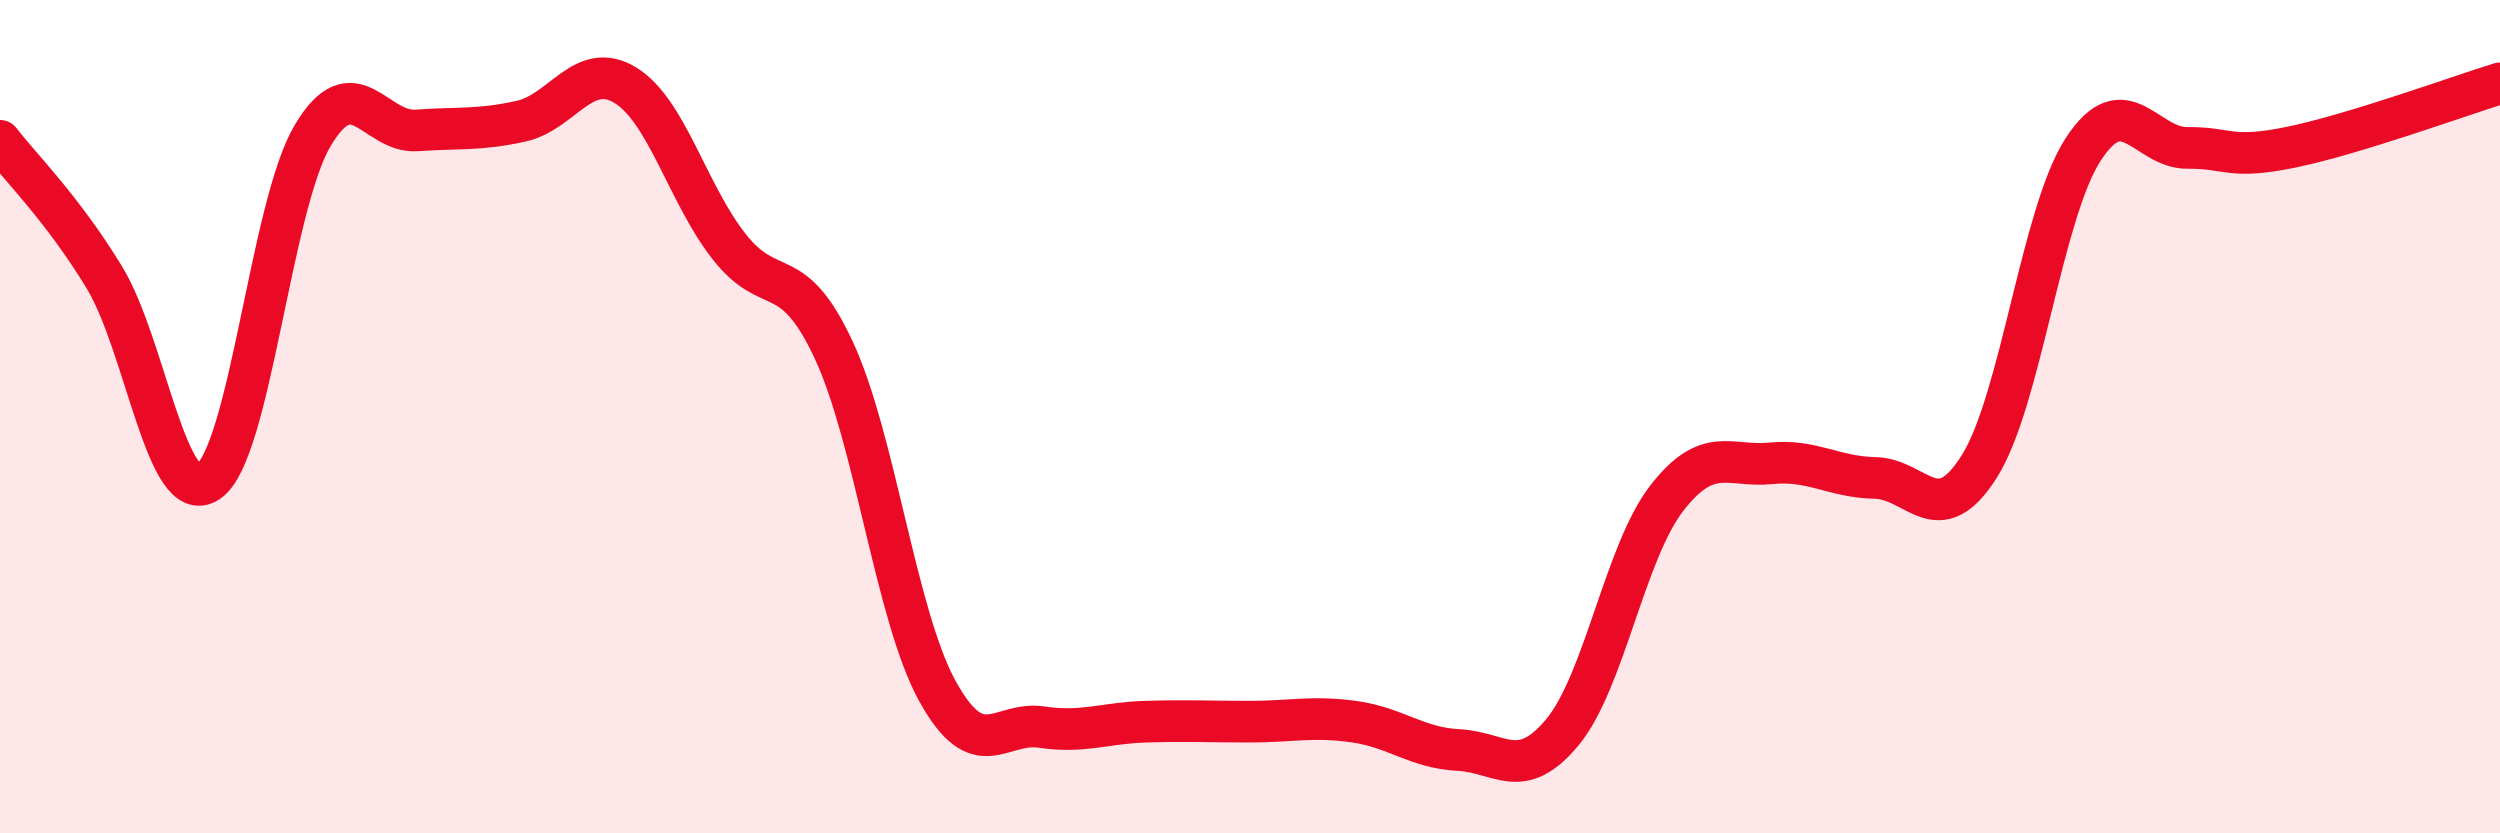
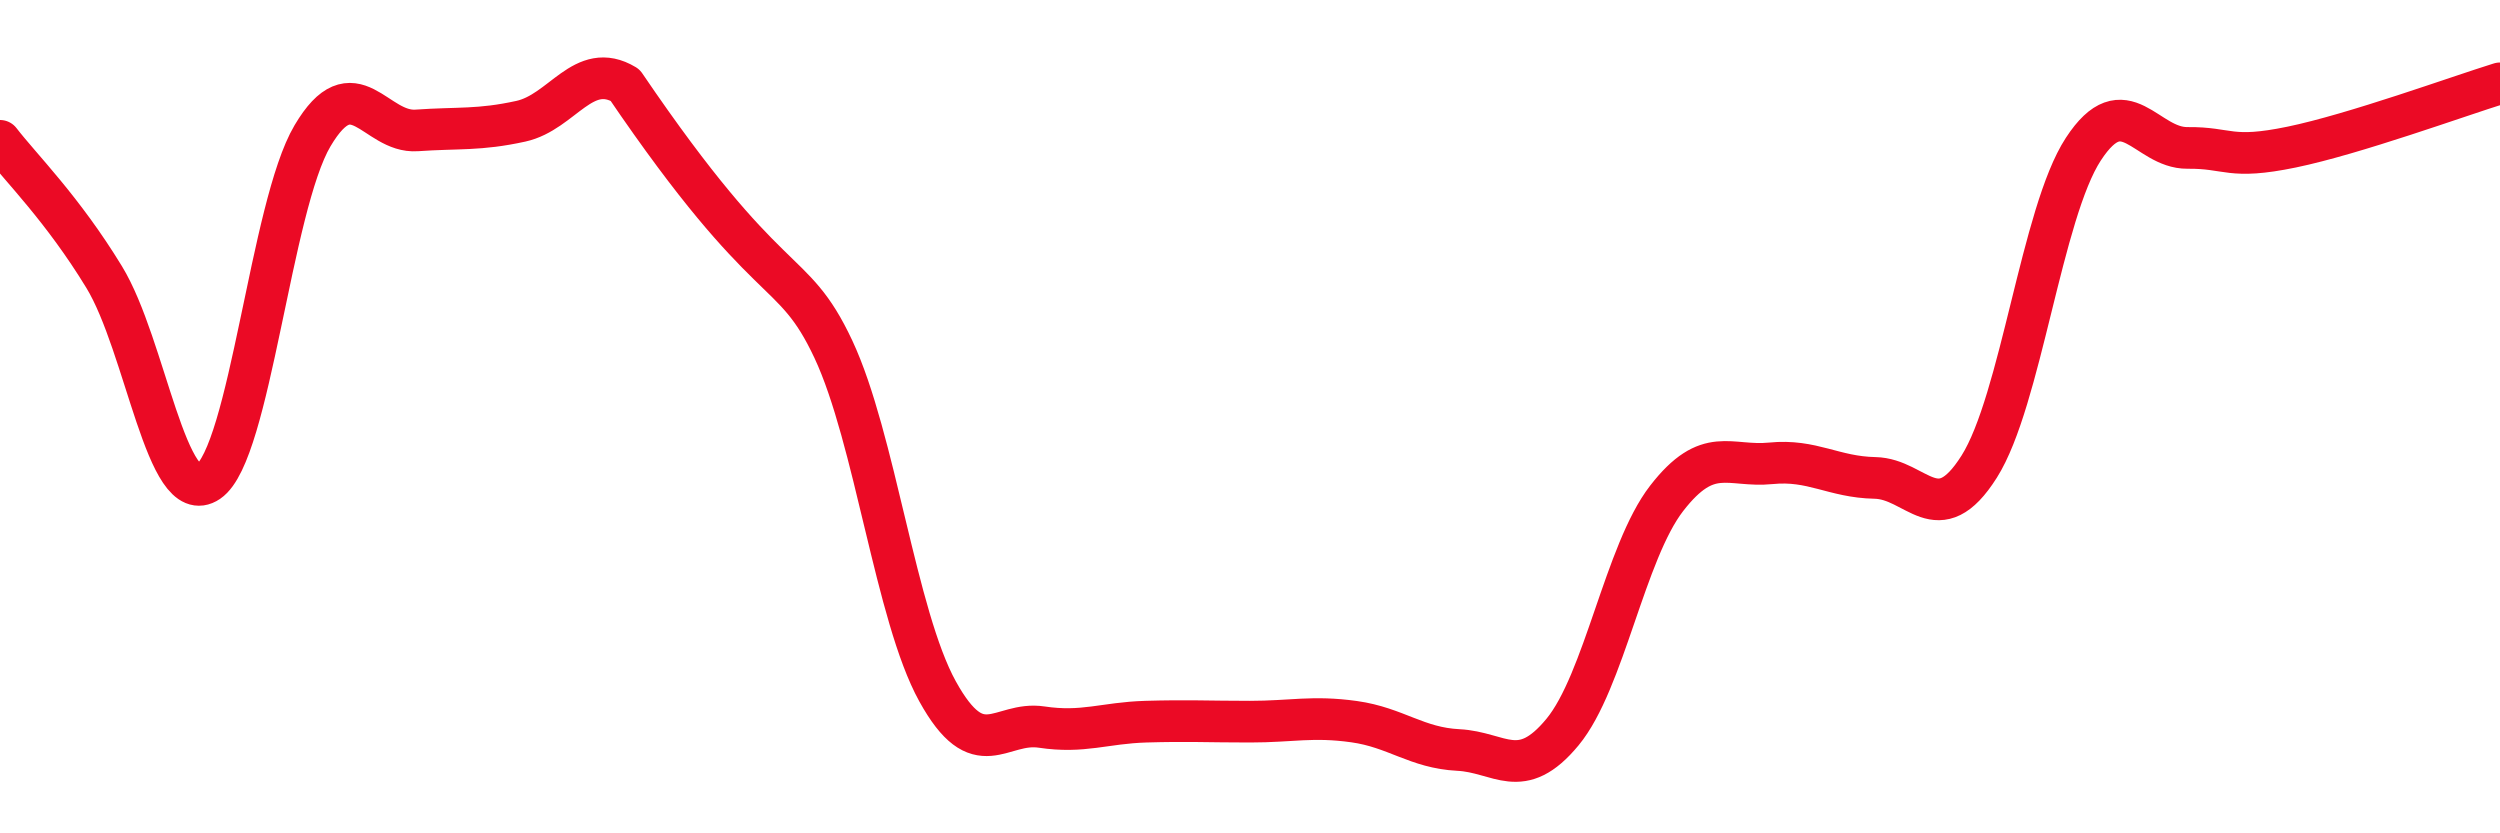
<svg xmlns="http://www.w3.org/2000/svg" width="60" height="20" viewBox="0 0 60 20">
-   <path d="M 0,3.38 C 0.5,4.03 1.5,5.01 2.5,6.65 C 3.5,8.29 4,12.24 5,11.56 C 6,10.88 6.5,4.95 7.5,3.26 C 8.5,1.57 9,3.2 10,3.13 C 11,3.06 11.5,3.13 12.5,2.91 C 13.5,2.69 14,1.44 15,2.04 C 16,2.64 16.5,4.65 17.5,5.92 C 18.5,7.19 19,6.25 20,8.38 C 21,10.51 21.5,14.78 22.5,16.59 C 23.5,18.4 24,17.3 25,17.45 C 26,17.6 26.5,17.35 27.5,17.32 C 28.5,17.29 29,17.32 30,17.32 C 31,17.32 31.5,17.18 32.5,17.32 C 33.5,17.46 34,17.95 35,18 C 36,18.05 36.5,18.78 37.5,17.57 C 38.5,16.36 39,13.25 40,11.96 C 41,10.67 41.5,11.22 42.5,11.12 C 43.5,11.02 44,11.45 45,11.47 C 46,11.49 46.5,12.78 47.5,11.2 C 48.5,9.62 49,5.11 50,3.58 C 51,2.05 51.5,3.56 52.5,3.55 C 53.5,3.54 53.5,3.84 55,3.53 C 56.5,3.22 59,2.31 60,2L60 20L0 20Z" fill="#EB0A25" opacity="0.1" stroke-linecap="round" stroke-linejoin="round" />
-   <path d="M 0,3.38 C 0.5,4.03 1.5,5.01 2.5,6.65 C 3.5,8.29 4,12.24 5,11.56 C 6,10.88 6.5,4.95 7.5,3.26 C 8.5,1.57 9,3.2 10,3.13 C 11,3.06 11.5,3.13 12.5,2.91 C 13.5,2.69 14,1.44 15,2.04 C 16,2.64 16.5,4.65 17.5,5.92 C 18.5,7.19 19,6.25 20,8.38 C 21,10.51 21.5,14.78 22.5,16.59 C 23.5,18.4 24,17.3 25,17.45 C 26,17.6 26.5,17.35 27.5,17.32 C 28.5,17.29 29,17.32 30,17.32 C 31,17.32 31.5,17.18 32.5,17.32 C 33.5,17.46 34,17.95 35,18 C 36,18.05 36.5,18.78 37.5,17.57 C 38.5,16.36 39,13.25 40,11.96 C 41,10.67 41.5,11.22 42.5,11.12 C 43.5,11.02 44,11.45 45,11.47 C 46,11.49 46.5,12.78 47.5,11.2 C 48.5,9.62 49,5.11 50,3.58 C 51,2.05 51.5,3.56 52.5,3.55 C 53.5,3.54 53.5,3.84 55,3.53 C 56.5,3.22 59,2.31 60,2" stroke="#EB0A25" stroke-width="1" fill="none" stroke-linecap="round" stroke-linejoin="round" />
+   <path d="M 0,3.38 C 0.5,4.03 1.5,5.01 2.5,6.65 C 3.5,8.29 4,12.24 5,11.56 C 6,10.88 6.5,4.95 7.5,3.26 C 8.5,1.57 9,3.2 10,3.13 C 11,3.06 11.5,3.13 12.5,2.91 C 13.5,2.69 14,1.44 15,2.04 C 18.5,7.19 19,6.25 20,8.38 C 21,10.51 21.5,14.78 22.5,16.59 C 23.5,18.4 24,17.3 25,17.45 C 26,17.6 26.5,17.35 27.5,17.32 C 28.5,17.29 29,17.32 30,17.32 C 31,17.32 31.5,17.18 32.5,17.32 C 33.5,17.46 34,17.95 35,18 C 36,18.05 36.5,18.78 37.5,17.57 C 38.5,16.36 39,13.25 40,11.96 C 41,10.67 41.5,11.22 42.5,11.12 C 43.5,11.02 44,11.45 45,11.47 C 46,11.49 46.5,12.78 47.5,11.2 C 48.5,9.62 49,5.11 50,3.58 C 51,2.05 51.5,3.56 52.5,3.55 C 53.5,3.54 53.5,3.84 55,3.53 C 56.5,3.22 59,2.31 60,2" stroke="#EB0A25" stroke-width="1" fill="none" stroke-linecap="round" stroke-linejoin="round" />
</svg>